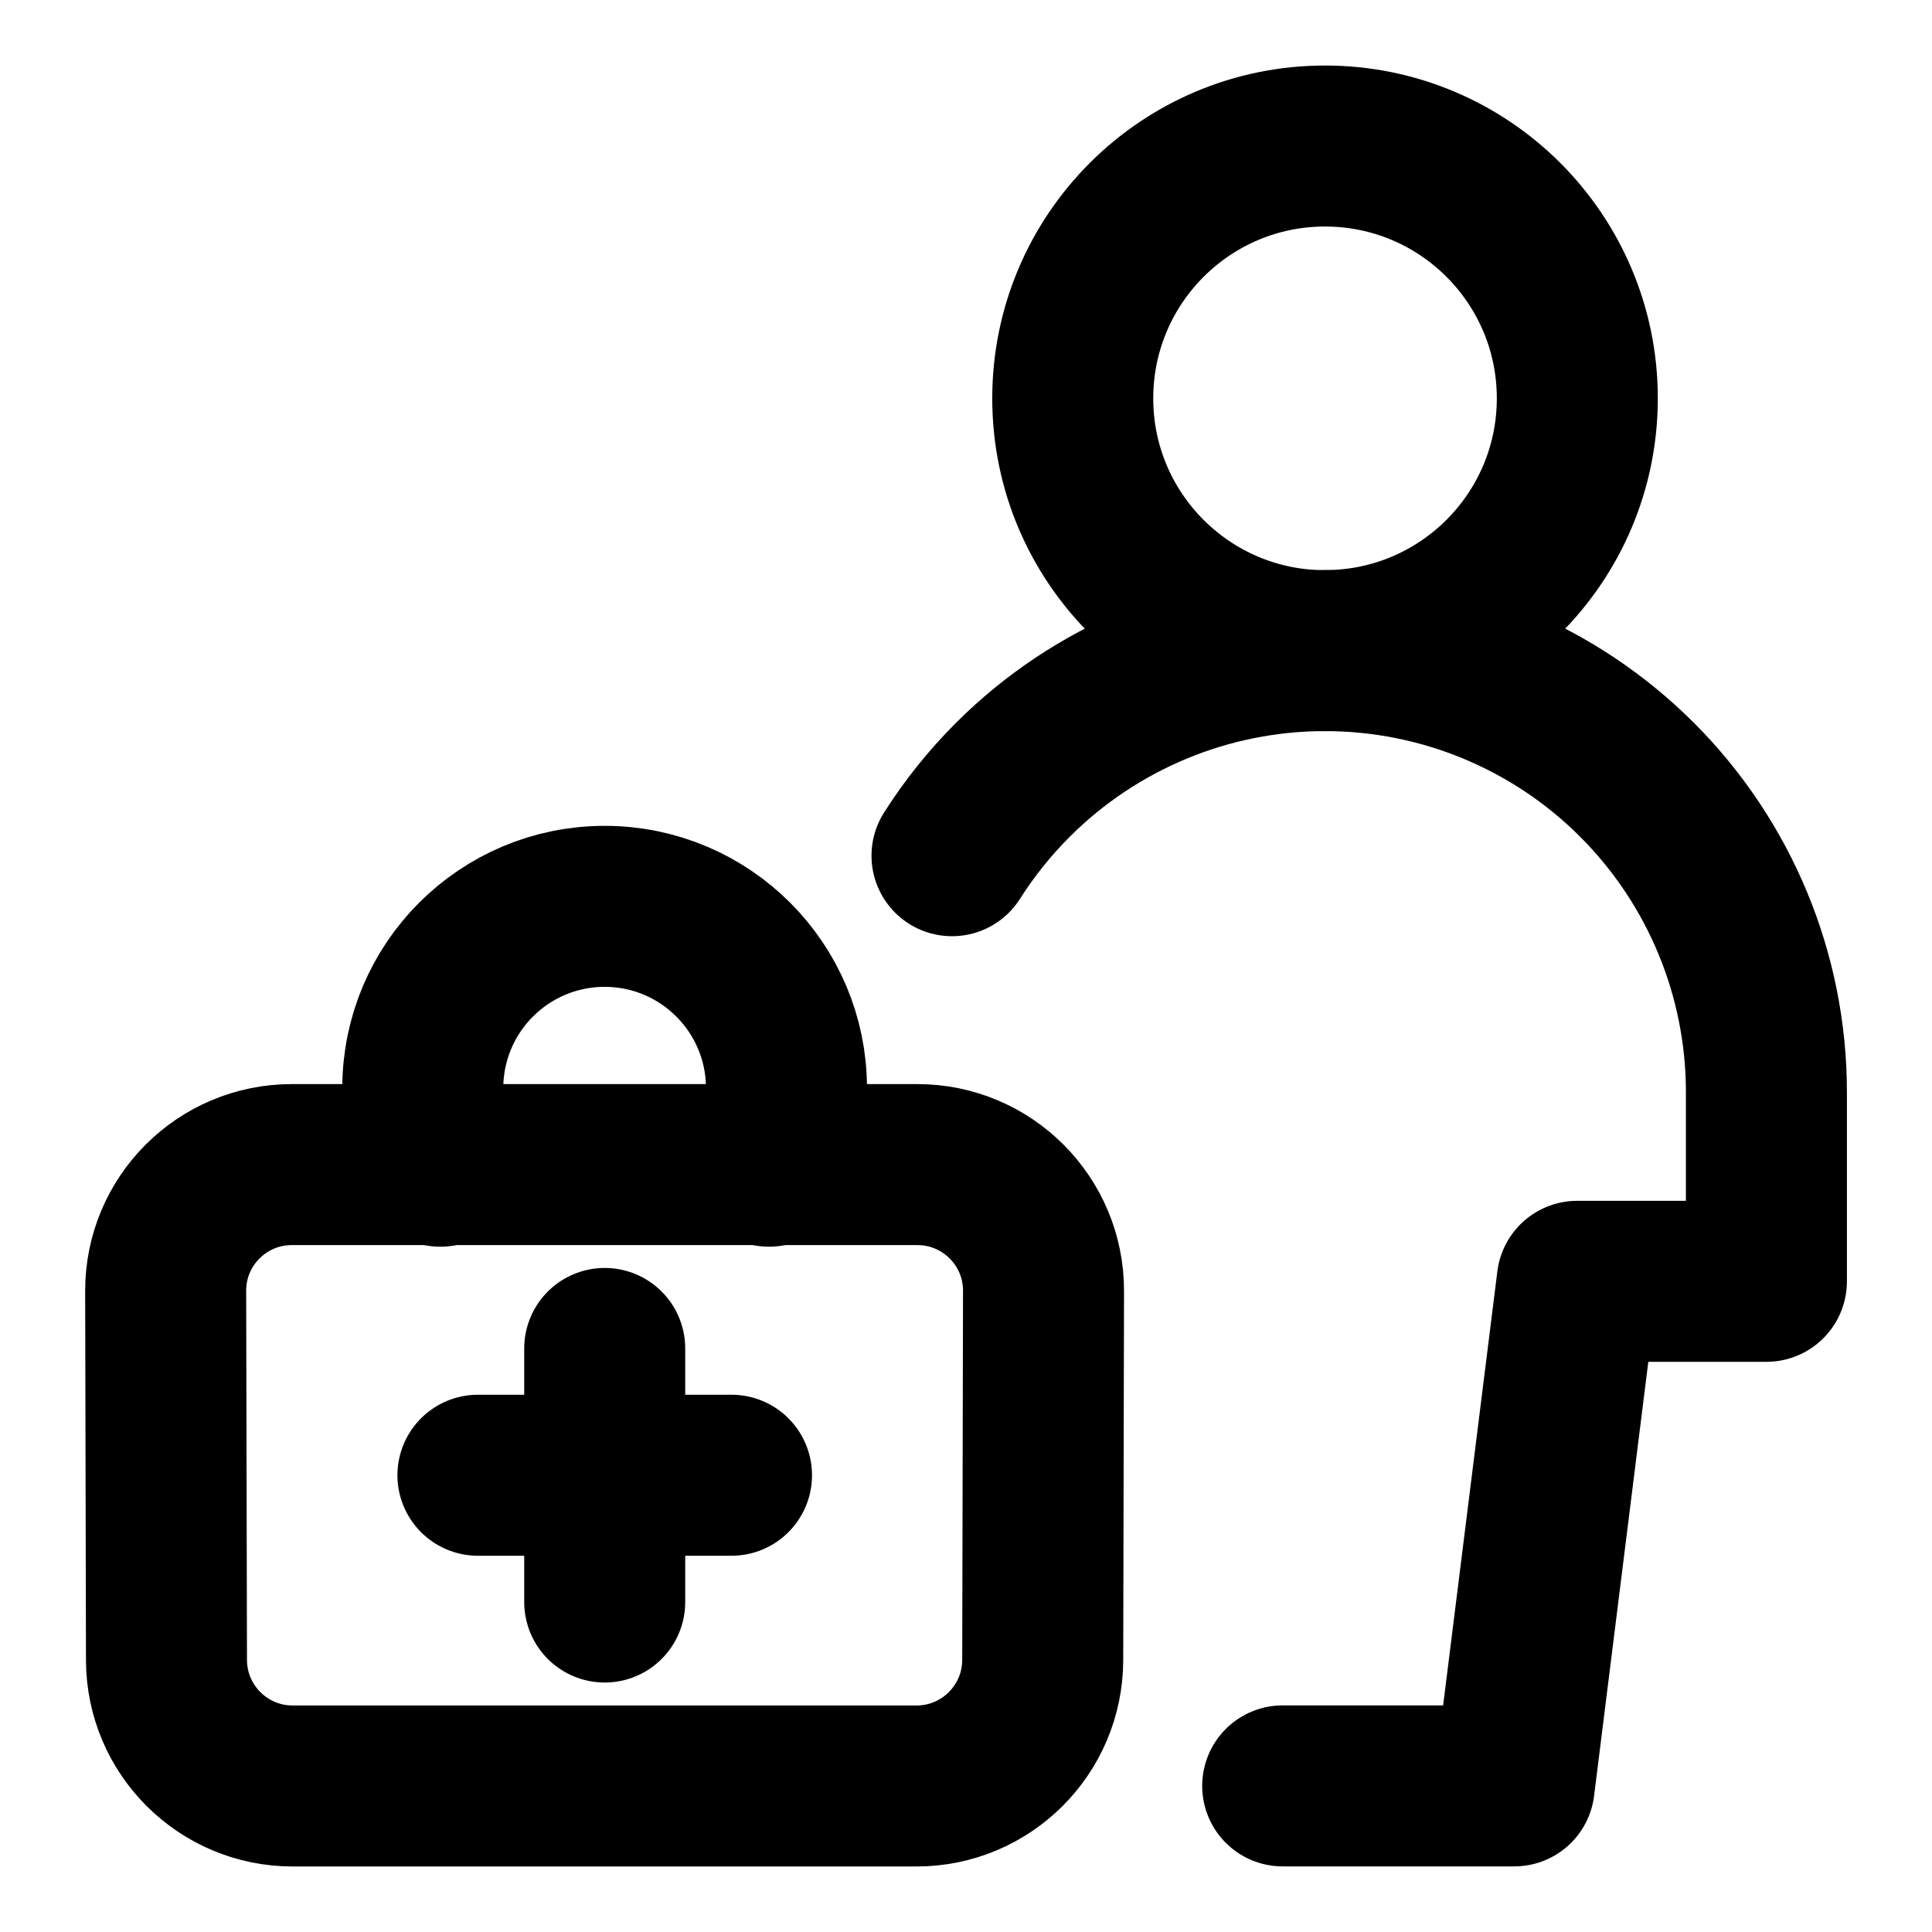
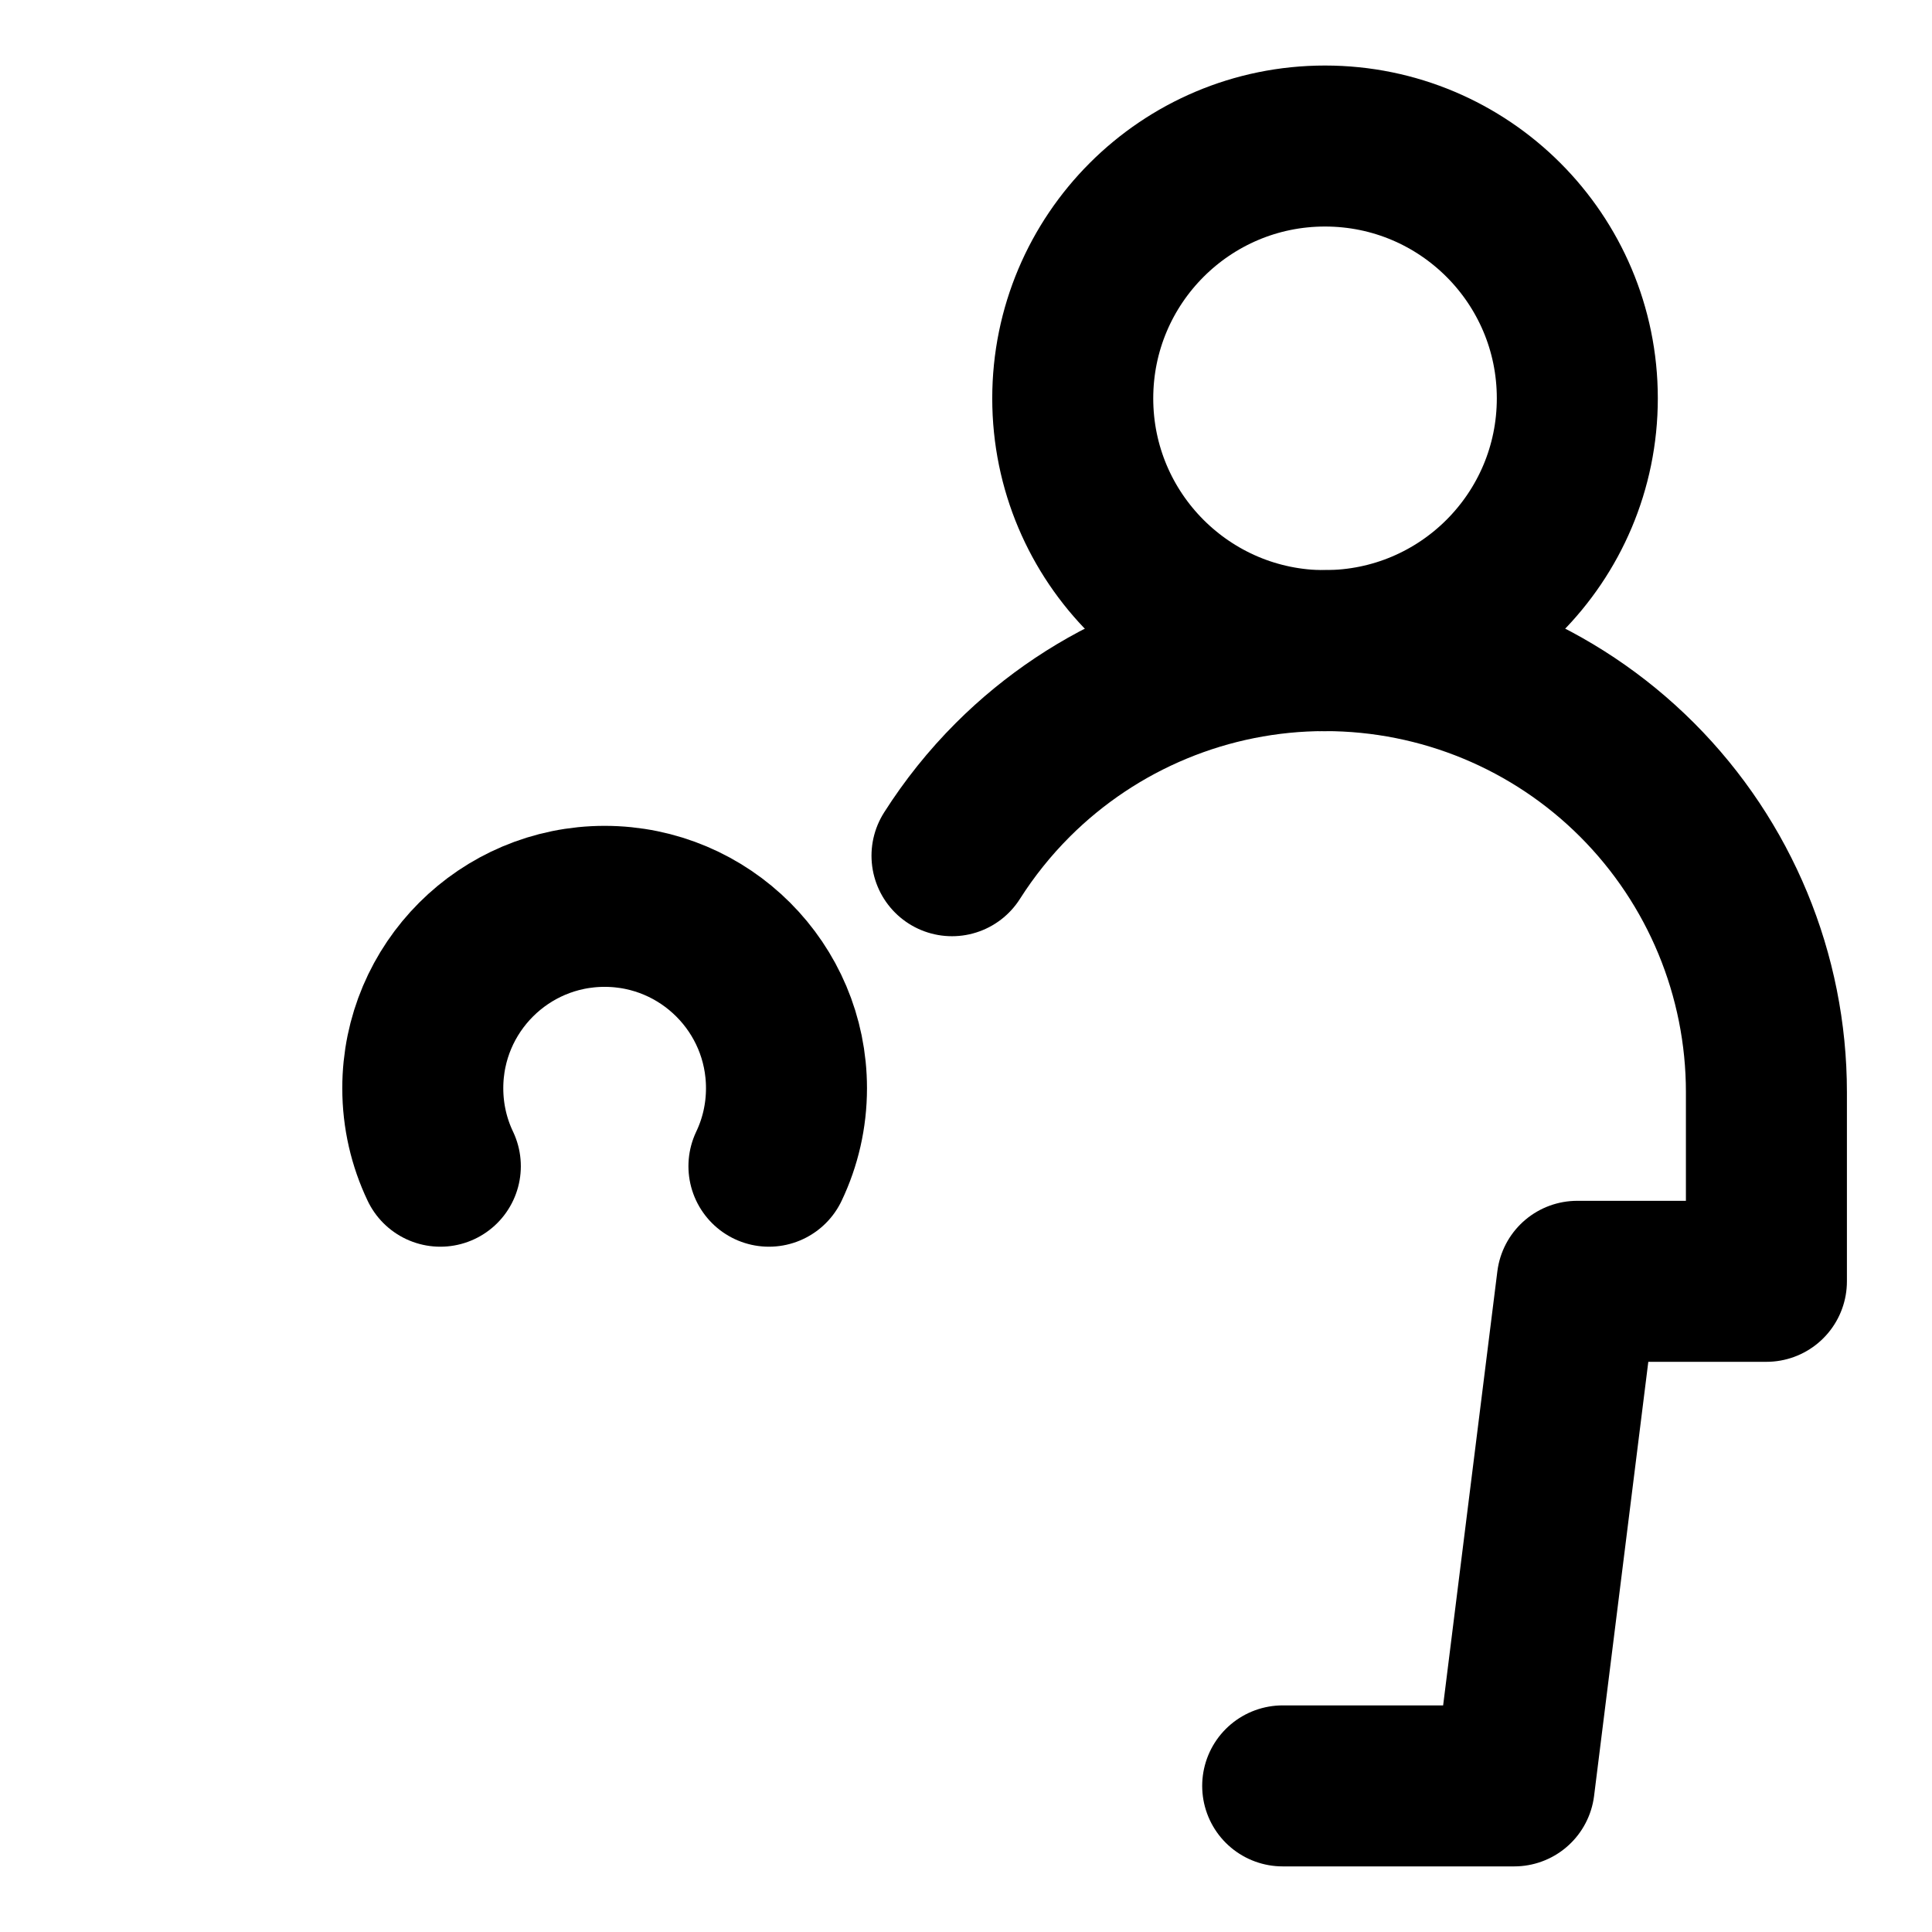
<svg xmlns="http://www.w3.org/2000/svg" fill="none" viewBox="-1 -1 24 24" id="Doctor-Visit--Streamline-Ultimate.svg">
  <desc>Doctor Visit Streamline Icon: https://streamlinehq.com</desc>
  <path stroke="#000000" stroke-linecap="round" stroke-linejoin="round" d="M15.46 7.082c1.731 0 3.134 -1.403 3.134 -3.134 0 -1.731 -1.403 -3.134 -3.134 -3.134S12.326 2.218 12.326 3.949c0 1.731 1.403 3.134 3.134 3.134Z" stroke-width="2" />
  <path stroke="#000000" stroke-linecap="round" stroke-linejoin="round" d="M14.934 21.185h2.876l0.783 -6.268h2.35v-2.351c0 -1.454 -0.578 -2.849 -1.606 -3.878 -1.028 -1.029 -2.423 -1.606 -3.878 -1.606 -1.454 0 -2.849 0.578 -3.878 1.606 -0.288 0.288 -0.54 0.604 -0.755 0.942" stroke-width="2" />
  <path stroke="#000000" stroke-linecap="round" stroke-linejoin="round" d="M8.552 13.487c0.14 -0.294 0.218 -0.622 0.218 -0.969 0 -1.247 -1.011 -2.259 -2.259 -2.259 -1.247 0 -2.259 1.011 -2.259 2.259 0 0.347 0.078 0.675 0.218 0.969" stroke-width="2" />
-   <path stroke="#000000" stroke-linecap="round" stroke-linejoin="round" d="m2.626 13.467 7.77 0c0.867 0 1.569 0.704 1.567 1.57l-0.01 4.585c-0.002 0.864 -0.703 1.564 -1.567 1.564l-7.751 0c-0.864 0 -1.565 -0.7 -1.567 -1.564l-0.01 -4.585c-0.002 -0.867 0.7 -1.57 1.567 -1.57Z" stroke-width="2" />
-   <path stroke="#000000" stroke-linecap="round" stroke-linejoin="round" d="M6.512 15.751v3.15" stroke-width="2" />
-   <path stroke="#000000" stroke-linecap="round" stroke-linejoin="round" d="m8.087 17.326 -3.15 0" stroke-width="2" />
</svg>